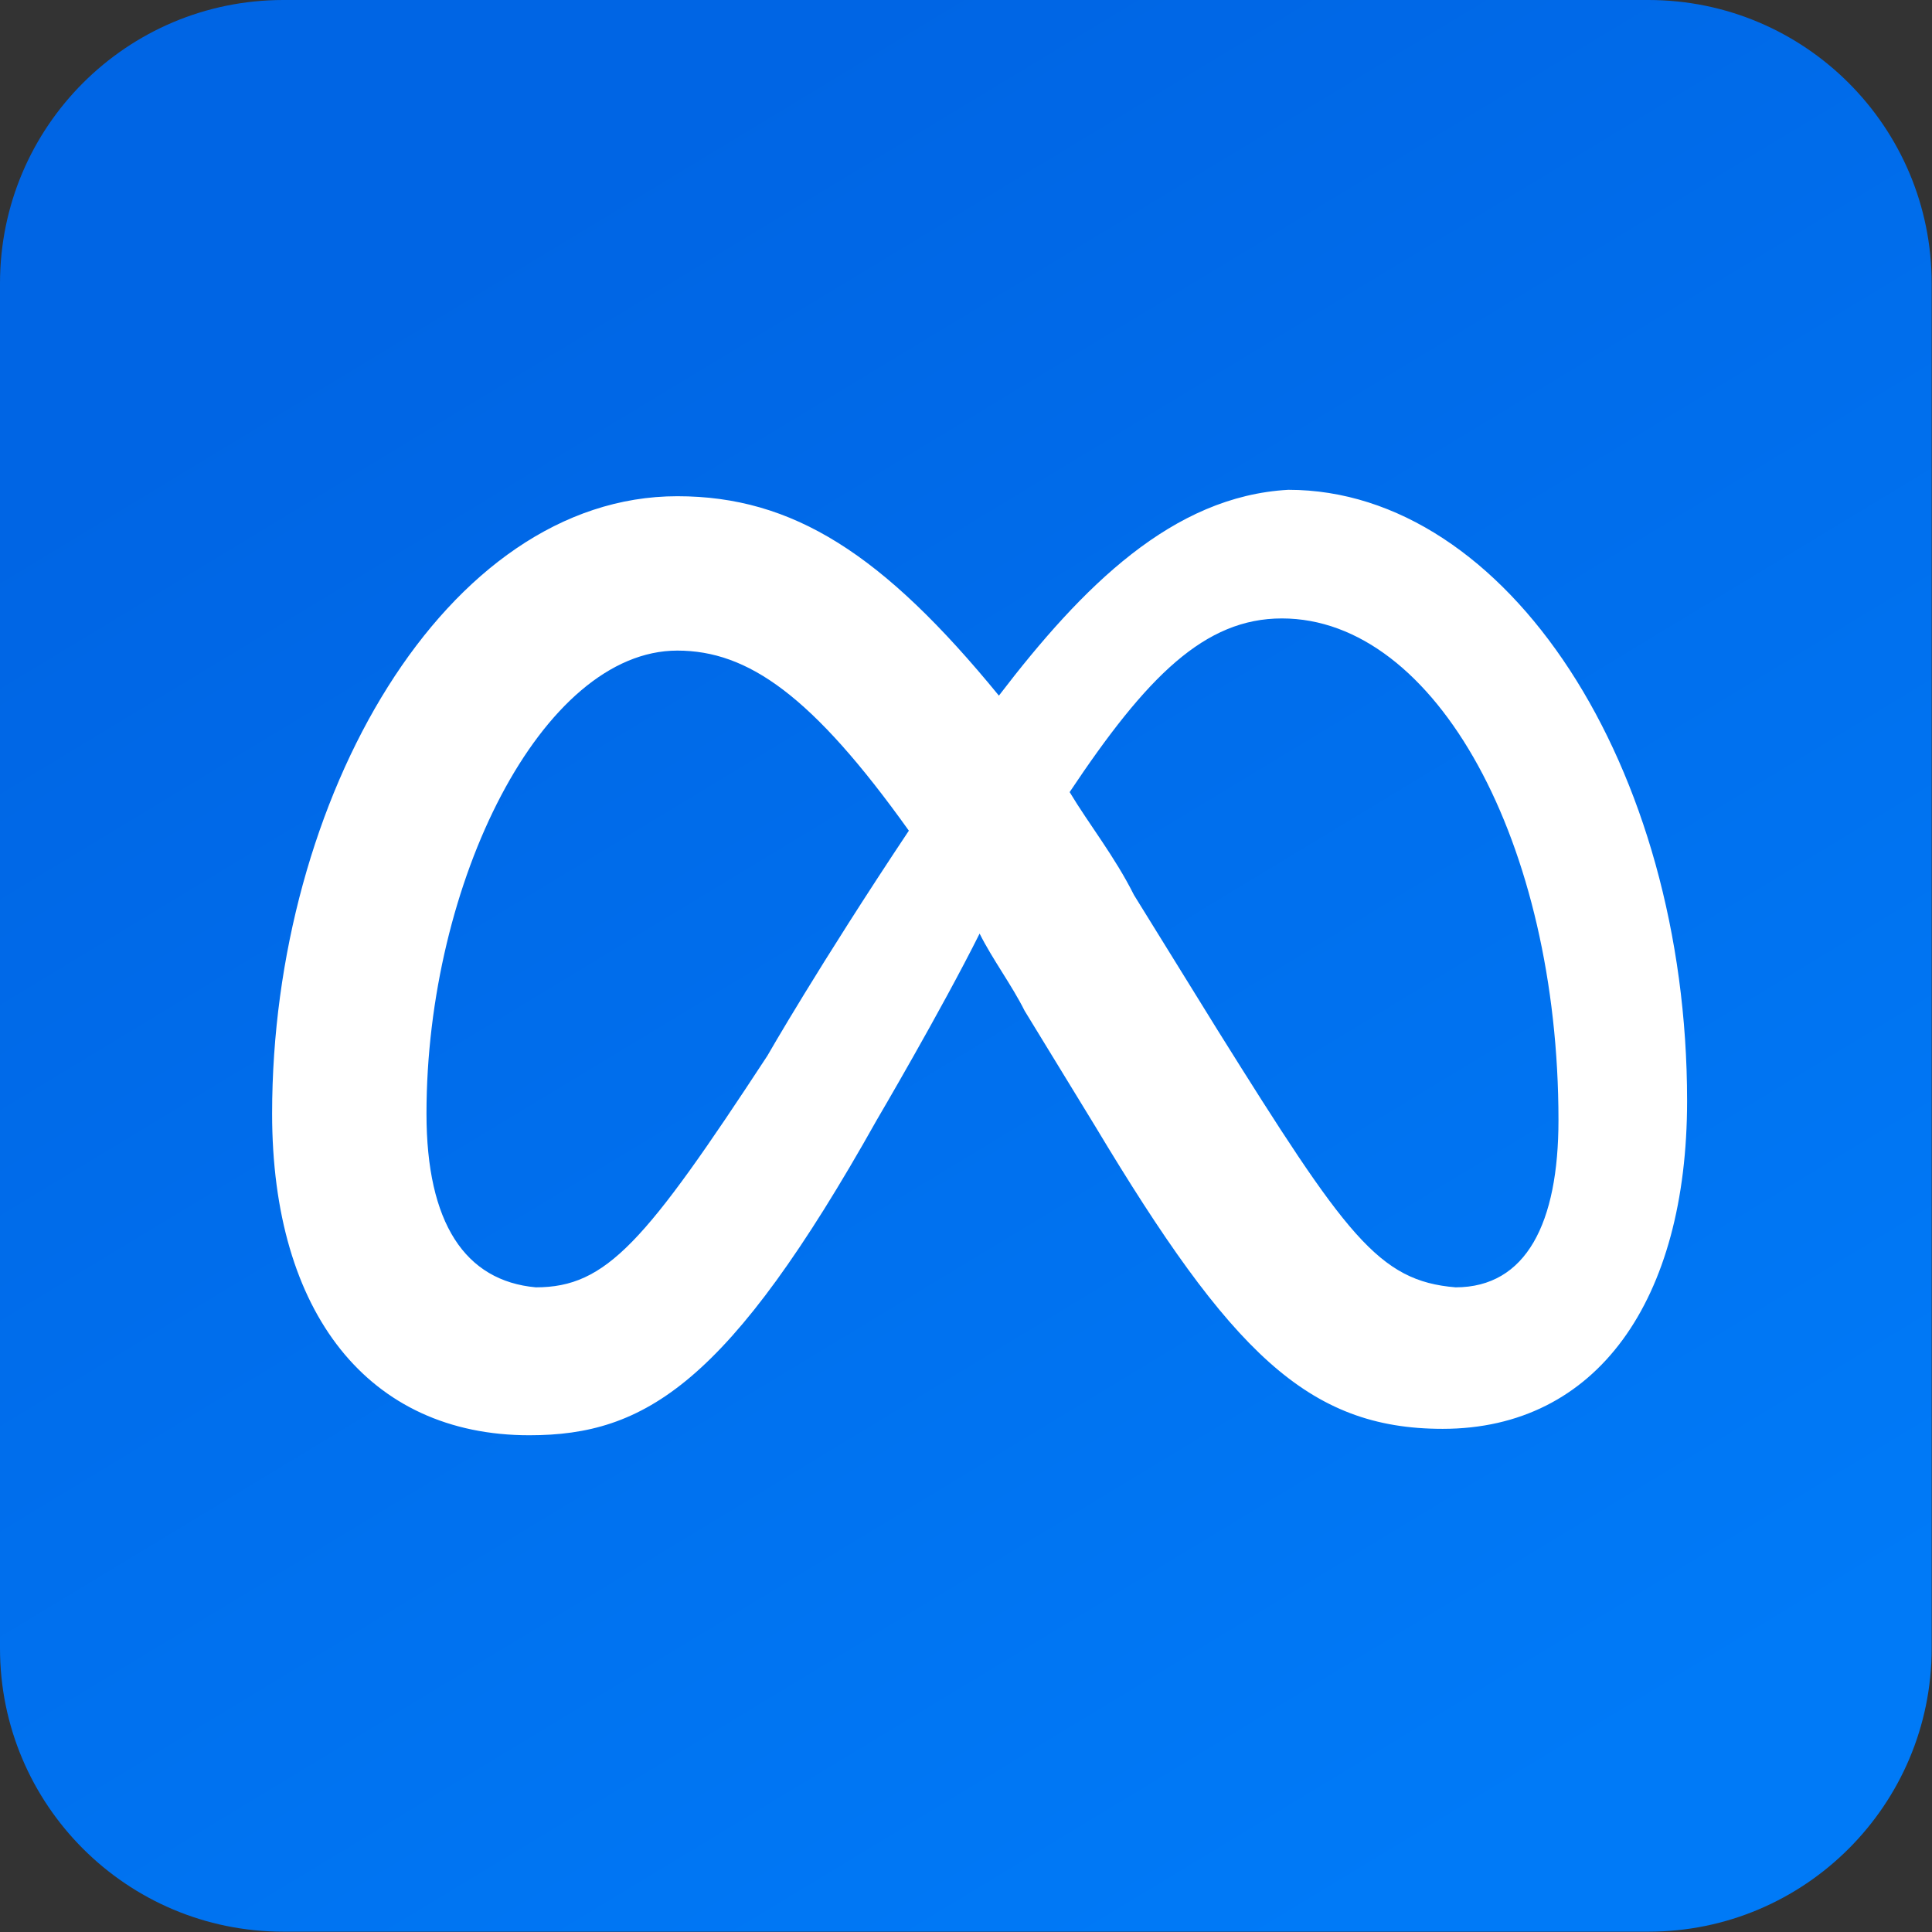
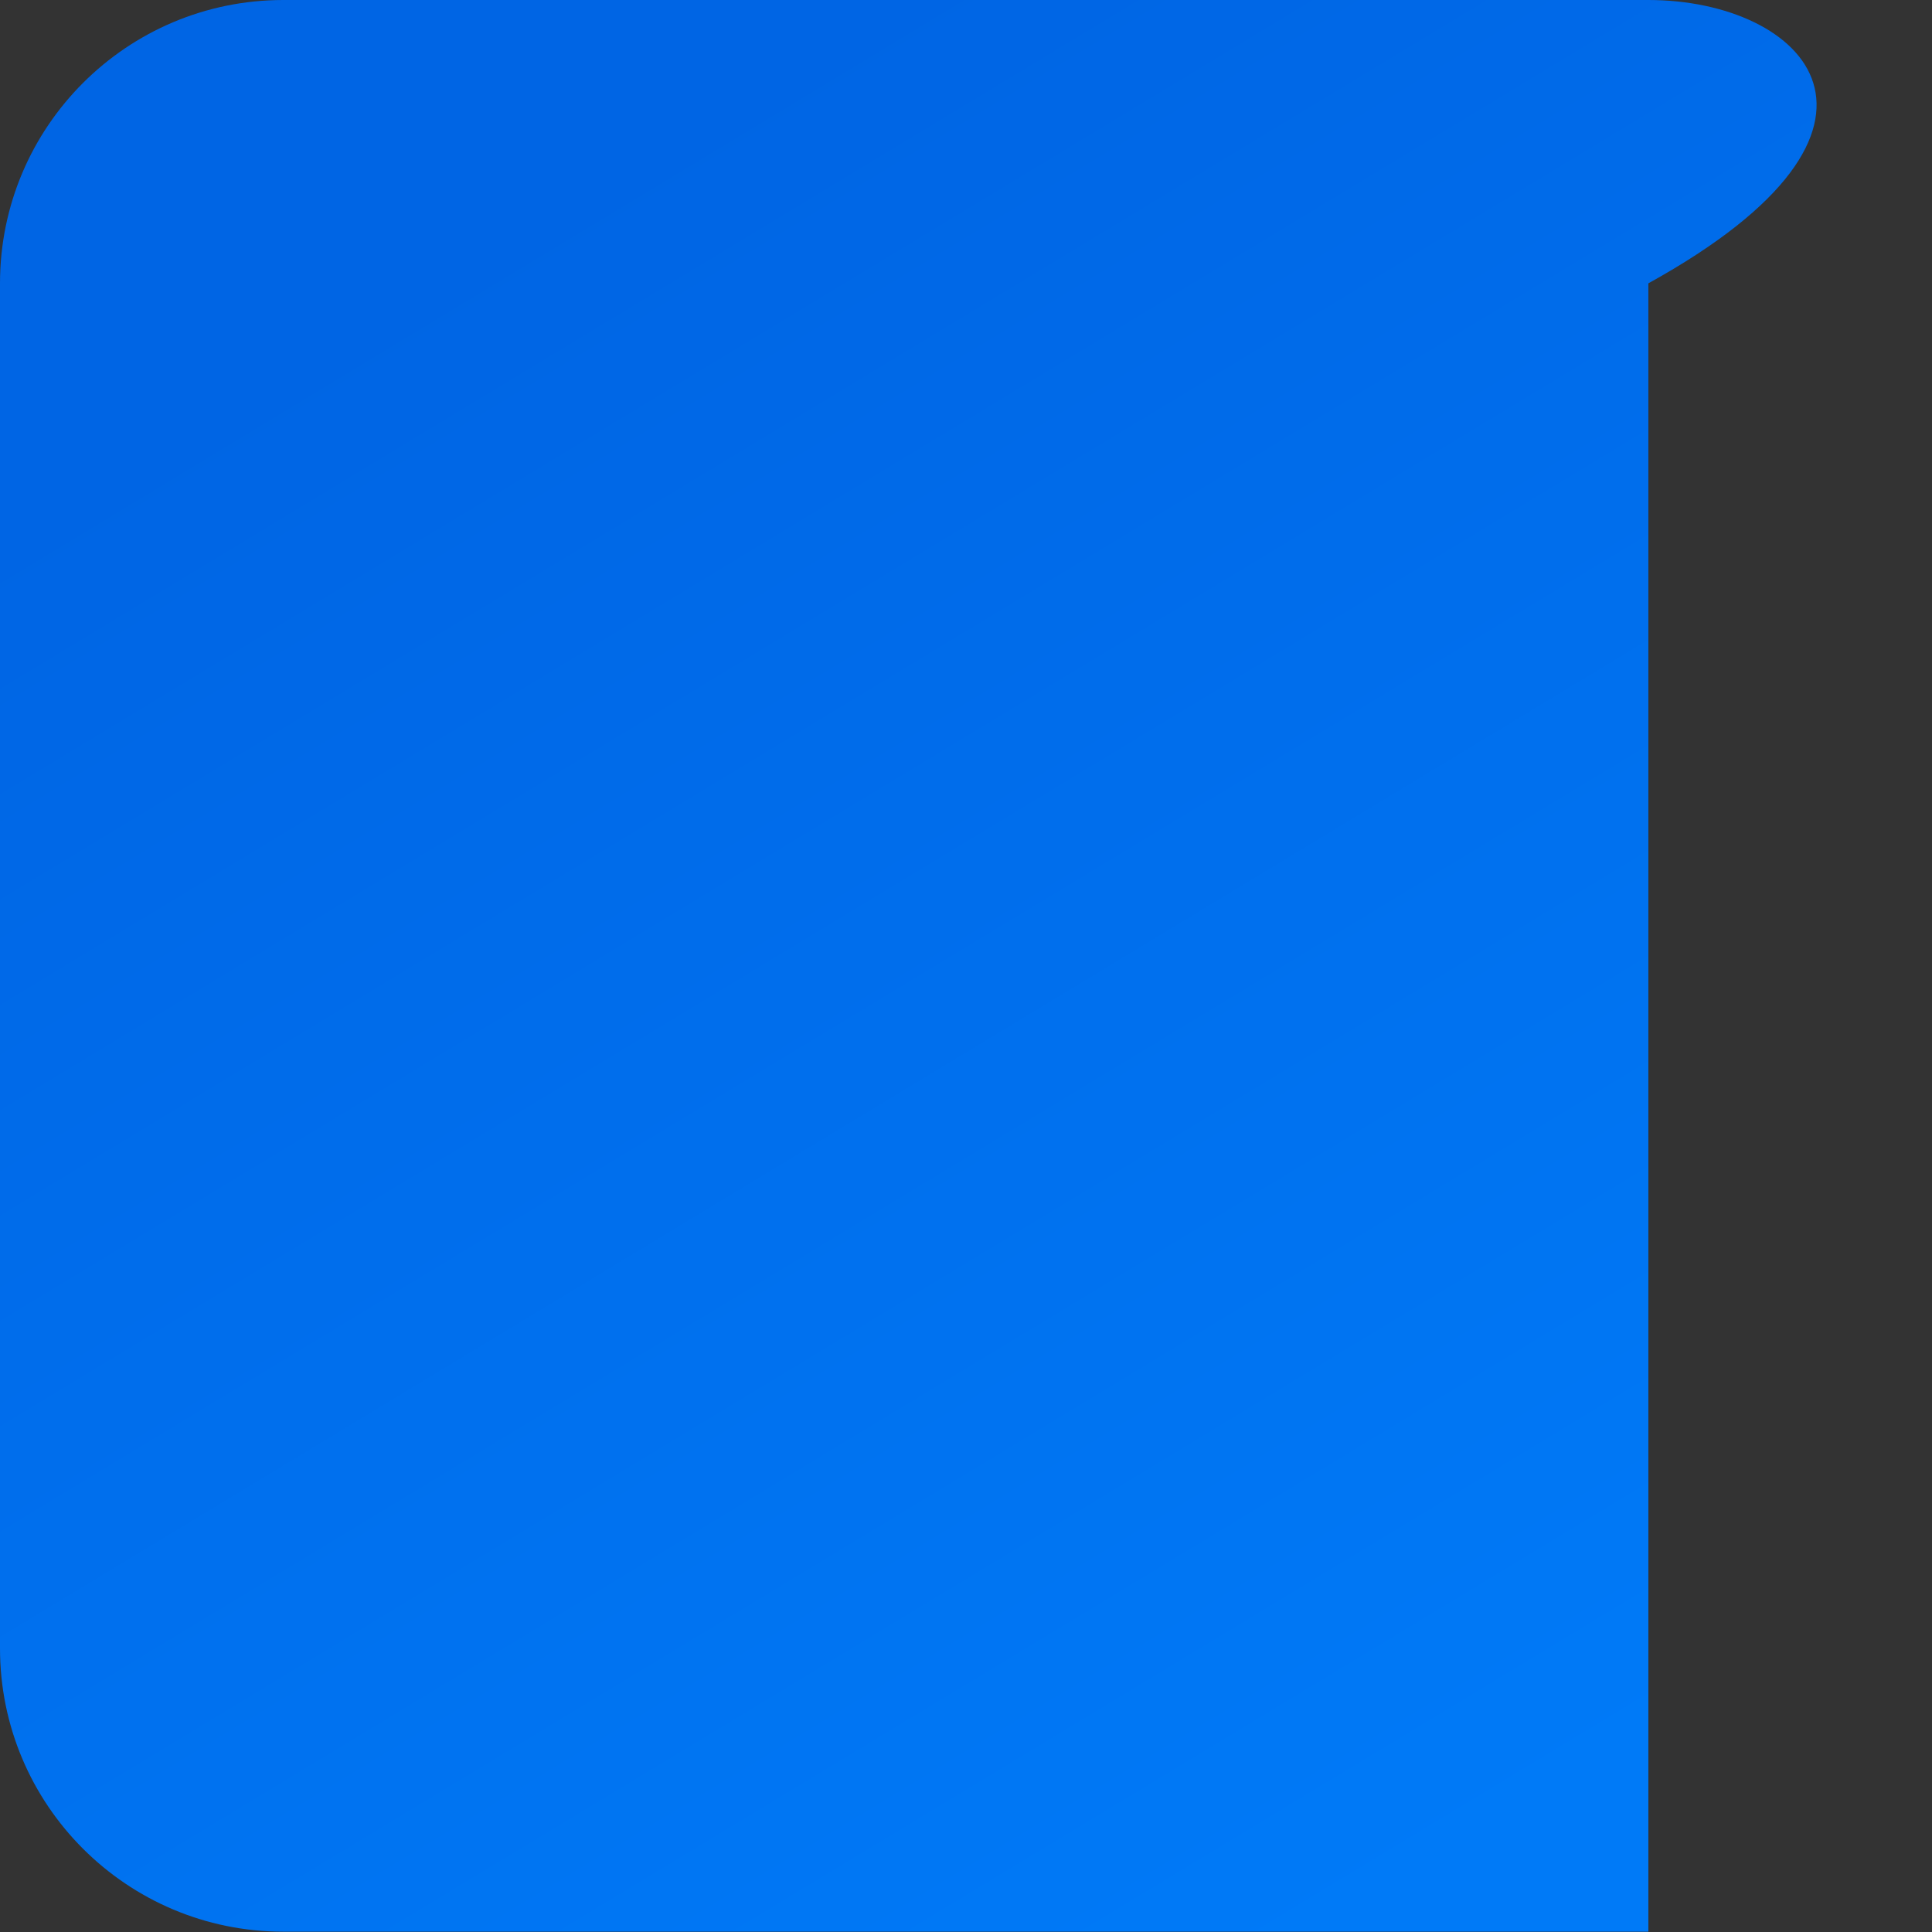
<svg xmlns="http://www.w3.org/2000/svg" width="71" height="71" viewBox="0 0 71 71" fill="none">
  <rect x="0" y="0" width="71" height="71" fill="#333333" stroke="none" />
-   <path d="M60.577 0H10.412C4.661 0 0 4.661 0 10.412V60.577C0 66.327 4.661 70.988 10.412 70.988H60.577C66.327 70.988 70.988 66.327 70.988 60.577V10.412C70.988 4.661 66.327 0 60.577 0Z" fill="url(#paint0_linear_403_2131)" />
-   <path d="M15.673 40.927C15.673 32.418 19.927 23.909 24.891 23.909C27.491 23.909 29.855 25.564 33.4 30.527C30.091 35.491 28.2 38.8 28.2 38.8C23.709 45.654 22.291 47.309 19.691 47.309C17.091 47.073 15.673 44.946 15.673 40.927ZM44.745 37.855L41.673 32.891C40.964 31.473 40.018 30.291 39.309 29.109C42.145 24.855 44.273 22.727 47.109 22.727C52.782 22.727 57.273 31 57.273 41.164C57.273 44.946 56.091 47.309 53.491 47.309C50.654 47.073 49.473 45.418 44.745 37.855ZM36.709 25.564C32.455 20.364 29.145 18.236 24.891 18.236C16.382 18.236 10 29.346 10 40.927C10 48.255 13.546 52.745 19.454 52.745C23.709 52.745 26.782 50.855 32.218 41.164C32.218 41.164 34.582 37.145 36 34.309C36.473 35.255 37.182 36.2 37.654 37.145L40.255 41.4C45.218 49.673 48.054 52.509 53.018 52.509C58.691 52.509 62 47.782 62 40.455C62 28.164 55.382 18 47.346 18C43.091 18.236 39.782 21.546 36.709 25.564Z" fill="white" />
+   <path d="M60.577 0H10.412C4.661 0 0 4.661 0 10.412V60.577C0 66.327 4.661 70.988 10.412 70.988H60.577V10.412C70.988 4.661 66.327 0 60.577 0Z" fill="url(#paint0_linear_403_2131)" />
  <defs>
    <linearGradient id="paint0_linear_403_2131" x1="16.554" y1="9.5" x2="52.554" y2="69" gradientUnits="userSpaceOnUse">
      <stop stop-color="#0065E4" />
      <stop offset="1" stop-color="#007AF7" />
    </linearGradient>
  </defs>
</svg>